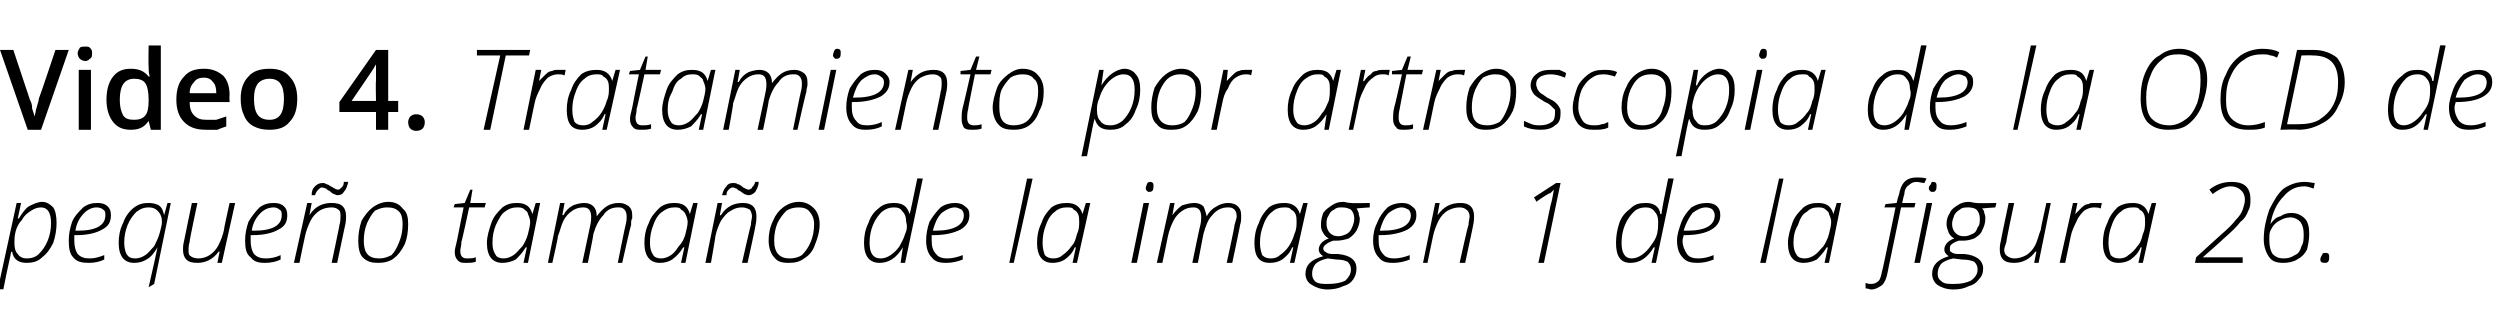
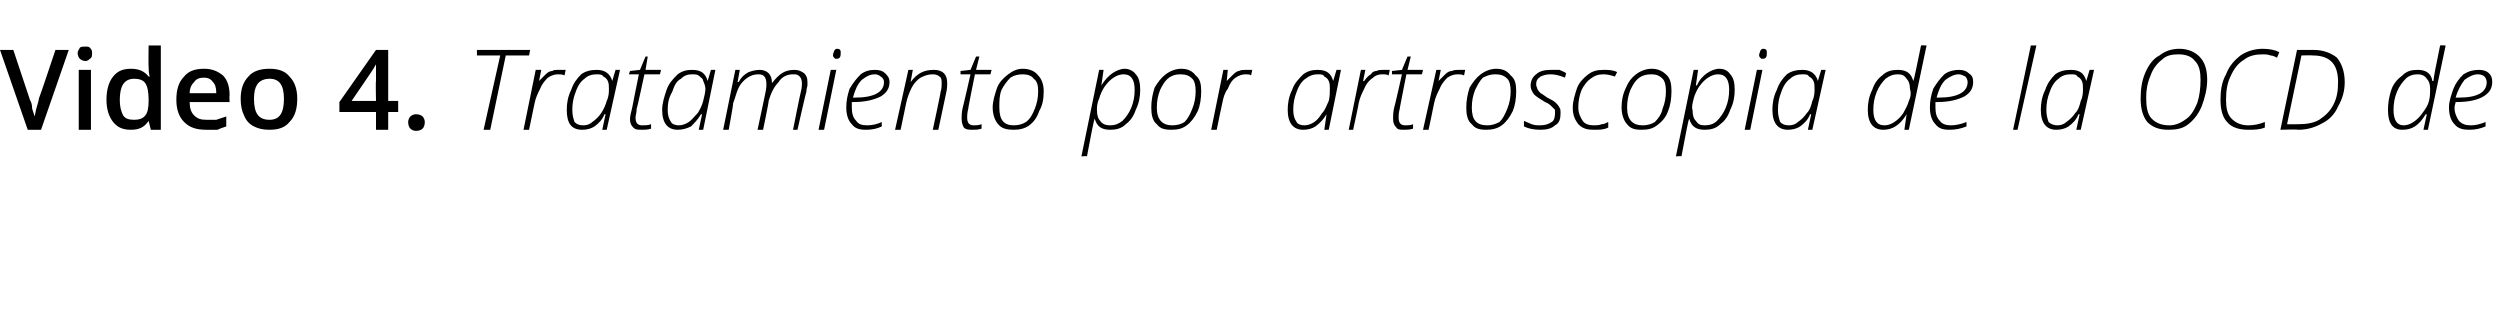
<svg xmlns="http://www.w3.org/2000/svg" version="1.1" width="225.4px" height="29.4px" viewBox="0 -4 225.4 29.4" style="top:-4px">
  <desc>Video 4 Tratamiento por artroscopia de la OCD de pequeño tamaño de la imagen 1 de la figura 26</desc>
  <defs />
  <g id="Polygon76055">
-     <path d="M -0.2 22.1 L 1.5 14.3 L 1.9 14.3 L 1.6 15.7 C 1.6 15.7 1.69 15.68 1.7 15.7 C 2 15.2 2.3 14.8 2.6 14.6 C 3 14.4 3.4 14.2 3.8 14.2 C 4.2 14.2 4.5 14.4 4.8 14.7 C 5 15 5.1 15.5 5.1 16.1 C 5.1 16.7 5 17.3 4.8 17.9 C 4.5 18.5 4.2 18.9 3.8 19.2 C 3.4 19.6 2.9 19.7 2.4 19.7 C 1.7 19.7 1.2 19.4 1.1 18.7 C 1.1 18.7 1 18.7 1 18.7 C 1 18.9 0.7 20 0.3 22.1 C 0.32 22.05 -0.2 22.1 -0.2 22.1 Z M 1.3 17.9 C 1.3 18.4 1.4 18.7 1.6 18.9 C 1.8 19.2 2.1 19.3 2.4 19.3 C 2.8 19.3 3.2 19.2 3.5 18.9 C 3.8 18.6 4.1 18.2 4.3 17.7 C 4.5 17.2 4.6 16.7 4.6 16.1 C 4.6 15.2 4.3 14.7 3.7 14.7 C 3.4 14.7 3.1 14.8 2.8 15 C 2.5 15.2 2.2 15.4 2 15.8 C 1.7 16.1 1.5 16.5 1.4 16.9 C 1.3 17.3 1.3 17.7 1.3 17.9 Z M 6.2 17.7 C 6.2 17.1 6.3 16.6 6.5 16 C 6.7 15.5 7.1 15.1 7.5 14.7 C 7.9 14.4 8.3 14.3 8.8 14.3 C 9.2 14.3 9.5 14.4 9.7 14.6 C 9.9 14.8 10 15 10 15.4 C 10 16 9.8 16.4 9.2 16.7 C 8.7 17 7.9 17.2 6.9 17.2 C 6.9 17.2 6.7 17.2 6.7 17.2 C 6.7 17.3 6.7 17.5 6.7 17.7 C 6.7 18.2 6.8 18.6 7 18.9 C 7.3 19.2 7.6 19.3 8.1 19.3 C 8.5 19.3 8.9 19.2 9.4 19 C 9.4 19 9.4 19.4 9.4 19.4 C 9 19.6 8.5 19.7 8 19.7 C 7.4 19.7 6.9 19.6 6.6 19.2 C 6.3 18.9 6.2 18.4 6.2 17.7 Z M 6.8 16.8 C 6.8 16.8 7 16.8 7 16.8 C 8.7 16.8 9.5 16.3 9.5 15.4 C 9.5 15.2 9.5 15 9.3 14.9 C 9.2 14.8 9 14.7 8.7 14.7 C 8.3 14.7 7.9 14.9 7.6 15.2 C 7.2 15.6 6.9 16.1 6.8 16.8 Z M 12.1 19.7 C 11.2 19.7 10.7 19.1 10.7 17.9 C 10.7 17.3 10.8 16.7 11.1 16.1 C 11.3 15.5 11.7 15 12.1 14.7 C 12.5 14.4 12.9 14.3 13.4 14.3 C 13.8 14.3 14.1 14.4 14.3 14.5 C 14.6 14.7 14.7 15 14.8 15.4 C 14.81 15.36 14.8 15.4 14.8 15.4 L 15.1 14.3 L 15.4 14.3 L 13.9 21.6 L 13.4 21.9 L 13.9 19.7 L 14.2 18.3 C 14.2 18.3 14.21 18.27 14.2 18.3 C 13.9 18.8 13.6 19.2 13.2 19.4 C 12.9 19.6 12.5 19.7 12.1 19.7 C 12.1 19.7 12.1 19.7 12.1 19.7 Z M 11.2 17.9 C 11.2 18.3 11.3 18.7 11.4 18.9 C 11.6 19.2 11.8 19.3 12.2 19.3 C 12.5 19.3 12.8 19.2 13.1 19 C 13.4 18.8 13.6 18.5 13.9 18.2 C 14.1 17.8 14.3 17.4 14.4 17 C 14.5 16.6 14.6 16.3 14.6 16 C 14.6 15.6 14.5 15.3 14.2 15 C 14 14.8 13.8 14.7 13.4 14.7 C 13 14.7 12.7 14.8 12.3 15.1 C 12 15.4 11.7 15.8 11.5 16.3 C 11.3 16.8 11.2 17.3 11.2 17.9 Z M 16.5 18.5 C 16.5 18.3 16.5 18.1 16.6 17.7 C 16.59 17.71 17.3 14.3 17.3 14.3 L 17.8 14.3 C 17.8 14.3 17.06 17.75 17.1 17.8 C 17 18.1 17 18.4 17 18.5 C 17 18.8 17 19 17.2 19.1 C 17.3 19.2 17.6 19.3 17.9 19.3 C 18.2 19.3 18.6 19.2 18.9 19 C 19.2 18.8 19.5 18.5 19.7 18.1 C 19.9 17.7 20.1 17.2 20.2 16.7 C 20.16 16.71 20.7 14.3 20.7 14.3 L 21.2 14.3 L 20 19.7 L 19.6 19.7 L 19.8 18.7 C 19.8 18.7 19.74 18.65 19.7 18.7 C 19.2 19.4 18.5 19.7 17.8 19.7 C 17.3 19.7 17 19.6 16.8 19.4 C 16.6 19.2 16.5 18.9 16.5 18.5 Z M 22.1 17.7 C 22.1 17.1 22.2 16.6 22.4 16 C 22.7 15.5 23 15.1 23.4 14.7 C 23.8 14.4 24.2 14.3 24.7 14.3 C 25.1 14.3 25.4 14.4 25.6 14.6 C 25.8 14.8 25.9 15 25.9 15.4 C 25.9 16 25.7 16.4 25.1 16.7 C 24.6 17 23.8 17.2 22.8 17.2 C 22.8 17.2 22.6 17.2 22.6 17.2 C 22.6 17.3 22.6 17.5 22.6 17.7 C 22.6 18.2 22.7 18.6 22.9 18.9 C 23.2 19.2 23.5 19.3 24 19.3 C 24.4 19.3 24.9 19.2 25.3 19 C 25.3 19 25.3 19.4 25.3 19.4 C 24.9 19.6 24.4 19.7 23.9 19.7 C 23.3 19.7 22.9 19.6 22.6 19.2 C 22.2 18.9 22.1 18.4 22.1 17.7 Z M 22.7 16.8 C 22.7 16.8 22.9 16.8 22.9 16.8 C 24.6 16.8 25.4 16.3 25.4 15.4 C 25.4 15.2 25.4 15 25.2 14.9 C 25.1 14.8 24.9 14.7 24.7 14.7 C 24.2 14.7 23.8 14.9 23.5 15.2 C 23.1 15.6 22.8 16.1 22.7 16.8 Z M 26.5 19.7 L 27.7 14.3 L 28.1 14.3 L 27.9 15.4 C 27.9 15.4 27.91 15.42 27.9 15.4 C 28.4 14.6 29.1 14.3 29.9 14.3 C 30.4 14.3 30.7 14.4 30.9 14.6 C 31.1 14.8 31.2 15.1 31.2 15.5 C 31.2 15.7 31.2 16 31.1 16.4 C 31.1 16.36 30.4 19.7 30.4 19.7 L 29.9 19.7 C 29.9 19.7 30.63 16.27 30.6 16.3 C 30.7 16 30.7 15.7 30.7 15.5 C 30.7 15.3 30.7 15 30.5 14.9 C 30.4 14.8 30.2 14.7 29.9 14.7 C 29.5 14.7 29.1 14.8 28.8 15 C 28.5 15.2 28.2 15.5 28 15.9 C 27.8 16.3 27.6 16.8 27.5 17.3 C 27.48 17.31 27 19.7 27 19.7 L 26.5 19.7 Z M 28.1 13.6 C 28.1 13.2 28.2 13 28.4 12.8 C 28.6 12.6 28.8 12.5 29.1 12.5 C 29.2 12.5 29.3 12.5 29.4 12.6 C 29.5 12.6 29.7 12.7 30 12.9 C 30.2 13 30.3 13.1 30.5 13.1 C 30.6 13.1 30.7 13 30.8 12.9 C 30.9 12.8 31 12.7 31 12.4 C 31 12.4 31.4 12.4 31.4 12.4 C 31.3 12.8 31.2 13.1 31 13.3 C 30.9 13.5 30.7 13.6 30.4 13.6 C 30.3 13.6 30.2 13.5 30.1 13.5 C 29.9 13.4 29.8 13.3 29.7 13.2 C 29.6 13.2 29.5 13.1 29.4 13 C 29.3 13 29.2 12.9 29 12.9 C 28.9 12.9 28.8 13 28.7 13.1 C 28.6 13.2 28.5 13.3 28.4 13.6 C 28.4 13.6 28.1 13.6 28.1 13.6 Z M 32.3 17.7 C 32.3 17.1 32.4 16.5 32.6 15.9 C 32.9 15.4 33.2 15 33.6 14.7 C 34 14.4 34.5 14.2 35 14.2 C 35.6 14.2 36 14.4 36.3 14.8 C 36.7 15.1 36.8 15.6 36.8 16.2 C 36.8 16.9 36.7 17.5 36.5 18 C 36.2 18.6 35.9 19 35.5 19.3 C 35.1 19.6 34.6 19.7 34.1 19.7 C 33.5 19.7 33.1 19.6 32.7 19.2 C 32.4 18.9 32.3 18.3 32.3 17.7 Z M 32.8 17.7 C 32.8 18.8 33.2 19.3 34.2 19.3 C 34.6 19.3 34.9 19.2 35.3 19 C 35.6 18.7 35.8 18.3 36 17.8 C 36.2 17.3 36.3 16.8 36.3 16.2 C 36.3 15.7 36.2 15.3 36 15.1 C 35.7 14.8 35.4 14.7 34.9 14.7 C 34.5 14.7 34.2 14.8 33.8 15 C 33.5 15.3 33.3 15.7 33.1 16.1 C 32.9 16.6 32.8 17.1 32.8 17.7 Z M 40.9 14.7 L 41 14.4 L 41.9 14.3 L 42.4 13.1 L 42.6 13.1 L 42.4 14.3 L 43.8 14.3 L 43.7 14.7 L 42.3 14.7 C 42.3 14.7 41.63 17.84 41.6 17.8 C 41.6 18.2 41.5 18.4 41.5 18.6 C 41.5 19.1 41.7 19.3 42.1 19.3 C 42.4 19.3 42.6 19.3 42.9 19.2 C 42.9 19.2 42.9 19.6 42.9 19.6 C 42.6 19.7 42.3 19.7 42.1 19.7 C 41.7 19.7 41.5 19.7 41.3 19.5 C 41.1 19.3 41 19.1 41 18.7 C 41 18.5 41.1 18.1 41.2 17.7 C 41.19 17.7 41.8 14.7 41.8 14.7 L 40.9 14.7 Z M 45.3 19.7 C 44.4 19.7 43.9 19.1 43.9 17.9 C 43.9 17.3 44.1 16.7 44.3 16.1 C 44.5 15.5 44.9 15.1 45.3 14.7 C 45.7 14.4 46.1 14.3 46.6 14.3 C 47.4 14.3 47.8 14.6 48 15.3 C 48 15.33 48 15.3 48 15.3 L 48.3 14.3 L 48.7 14.3 L 47.6 19.7 L 47.2 19.7 L 47.5 18.3 C 47.5 18.3 47.38 18.31 47.4 18.3 C 47.1 18.8 46.8 19.1 46.5 19.4 C 46.1 19.6 45.7 19.7 45.3 19.7 C 45.3 19.7 45.3 19.7 45.3 19.7 Z M 44.4 17.9 C 44.4 18.4 44.5 18.7 44.7 19 C 44.8 19.2 45.1 19.3 45.4 19.3 C 45.7 19.3 46 19.2 46.3 19 C 46.6 18.8 46.8 18.5 47.1 18.2 C 47.3 17.9 47.5 17.5 47.6 17.1 C 47.7 16.7 47.8 16.3 47.8 16 C 47.8 15.8 47.7 15.5 47.6 15.3 C 47.6 15.1 47.4 15 47.3 14.9 C 47.1 14.7 46.9 14.7 46.6 14.7 C 46.2 14.7 45.9 14.8 45.5 15.1 C 45.2 15.3 45 15.7 44.7 16.3 C 44.5 16.8 44.4 17.3 44.4 17.9 Z M 49.4 19.7 L 50.5 14.3 L 50.9 14.3 L 50.7 15.4 C 50.7 15.4 50.76 15.37 50.8 15.4 C 51 15 51.3 14.7 51.7 14.5 C 52 14.4 52.3 14.3 52.7 14.3 C 53 14.3 53.3 14.4 53.5 14.6 C 53.7 14.8 53.8 15.1 53.8 15.5 C 53.8 15.5 53.8 15.5 53.8 15.5 C 54.1 15.1 54.4 14.8 54.7 14.6 C 55 14.4 55.4 14.3 55.8 14.3 C 56.2 14.3 56.4 14.4 56.7 14.6 C 56.9 14.8 57 15 57 15.4 C 57 15.5 57 15.6 57 15.7 C 56.9 15.8 56.9 16 56.9 16.3 C 56.86 16.28 56.1 19.7 56.1 19.7 L 55.7 19.7 C 55.7 19.7 56.37 16.33 56.4 16.3 C 56.5 15.9 56.5 15.7 56.5 15.5 C 56.5 15.2 56.4 15 56.3 14.9 C 56.1 14.7 56 14.7 55.7 14.7 C 55.2 14.7 54.7 14.9 54.4 15.4 C 54 15.8 53.7 16.4 53.5 17.1 C 53.53 17.12 53 19.7 53 19.7 L 52.5 19.7 C 52.5 19.7 53.21 16.36 53.2 16.4 C 53.3 16 53.3 15.7 53.3 15.6 C 53.3 15 53.1 14.7 52.6 14.7 C 52.2 14.7 51.9 14.8 51.6 15 C 51.3 15.2 51 15.5 50.8 15.9 C 50.6 16.3 50.5 16.8 50.3 17.3 C 50.34 17.33 49.8 19.7 49.8 19.7 L 49.4 19.7 Z M 59.5 19.7 C 58.6 19.7 58.1 19.1 58.1 17.9 C 58.1 17.3 58.2 16.7 58.5 16.1 C 58.7 15.5 59.1 15.1 59.5 14.7 C 59.9 14.4 60.3 14.3 60.8 14.3 C 61.6 14.3 62 14.6 62.2 15.3 C 62.18 15.33 62.2 15.3 62.2 15.3 L 62.5 14.3 L 62.9 14.3 L 61.8 19.7 L 61.4 19.7 L 61.7 18.3 C 61.7 18.3 61.56 18.31 61.6 18.3 C 61.3 18.8 61 19.1 60.6 19.4 C 60.3 19.6 59.9 19.7 59.5 19.7 C 59.5 19.7 59.5 19.7 59.5 19.7 Z M 58.6 17.9 C 58.6 18.4 58.7 18.7 58.9 19 C 59 19.2 59.3 19.3 59.6 19.3 C 59.9 19.3 60.2 19.2 60.5 19 C 60.8 18.8 61 18.5 61.2 18.2 C 61.5 17.9 61.7 17.5 61.8 17.1 C 61.9 16.7 62 16.3 62 16 C 62 15.8 61.9 15.5 61.8 15.3 C 61.7 15.1 61.6 15 61.4 14.9 C 61.3 14.7 61.1 14.7 60.8 14.7 C 60.4 14.7 60.1 14.8 59.7 15.1 C 59.4 15.3 59.1 15.7 58.9 16.3 C 58.7 16.8 58.6 17.3 58.6 17.9 Z M 63.6 19.7 L 64.7 14.3 L 65.1 14.3 L 64.9 15.4 C 64.9 15.4 64.95 15.42 65 15.4 C 65.5 14.6 66.2 14.3 67 14.3 C 67.4 14.3 67.7 14.4 67.9 14.6 C 68.1 14.8 68.2 15.1 68.2 15.5 C 68.2 15.7 68.2 16 68.1 16.4 C 68.14 16.36 67.4 19.7 67.4 19.7 L 66.9 19.7 C 66.9 19.7 67.67 16.27 67.7 16.3 C 67.7 16 67.8 15.7 67.8 15.5 C 67.8 15.3 67.7 15 67.6 14.9 C 67.4 14.8 67.2 14.7 66.9 14.7 C 66.5 14.7 66.2 14.8 65.9 15 C 65.5 15.2 65.3 15.5 65 15.9 C 64.8 16.3 64.6 16.8 64.5 17.3 C 64.52 17.31 64.1 19.7 64.1 19.7 L 63.6 19.7 Z M 65.1 13.6 C 65.2 13.2 65.3 13 65.5 12.8 C 65.6 12.6 65.8 12.5 66.1 12.5 C 66.2 12.5 66.4 12.5 66.5 12.6 C 66.6 12.6 66.8 12.7 67 12.9 C 67.2 13 67.4 13.1 67.5 13.1 C 67.6 13.1 67.8 13 67.8 12.9 C 67.9 12.8 68 12.7 68.1 12.4 C 68.1 12.4 68.4 12.4 68.4 12.4 C 68.4 12.8 68.2 13.1 68.1 13.3 C 67.9 13.5 67.7 13.6 67.5 13.6 C 67.3 13.6 67.2 13.5 67.1 13.5 C 67 13.4 66.8 13.3 66.7 13.2 C 66.6 13.2 66.5 13.1 66.4 13 C 66.3 13 66.2 12.9 66.1 12.9 C 65.9 12.9 65.8 13 65.7 13.1 C 65.6 13.2 65.5 13.3 65.5 13.6 C 65.5 13.6 65.1 13.6 65.1 13.6 Z M 69.3 17.7 C 69.3 17.1 69.4 16.5 69.7 15.9 C 69.9 15.4 70.2 15 70.6 14.7 C 71 14.4 71.5 14.2 72 14.2 C 72.6 14.2 73 14.4 73.4 14.8 C 73.7 15.1 73.9 15.6 73.9 16.2 C 73.9 16.9 73.7 17.5 73.5 18 C 73.3 18.6 73 19 72.5 19.3 C 72.1 19.6 71.7 19.7 71.1 19.7 C 70.5 19.7 70.1 19.6 69.8 19.2 C 69.5 18.9 69.3 18.3 69.3 17.7 Z M 69.8 17.7 C 69.8 18.8 70.3 19.3 71.2 19.3 C 71.6 19.3 72 19.2 72.3 19 C 72.6 18.7 72.9 18.3 73.1 17.8 C 73.3 17.3 73.4 16.8 73.4 16.2 C 73.4 15.7 73.2 15.3 73 15.1 C 72.8 14.8 72.4 14.7 72 14.7 C 71.6 14.7 71.2 14.8 70.9 15 C 70.6 15.3 70.3 15.7 70.1 16.1 C 69.9 16.6 69.8 17.1 69.8 17.7 Z M 79.3 19.7 C 78.4 19.7 77.9 19.1 77.9 17.9 C 77.9 17.3 78 16.7 78.3 16.1 C 78.5 15.5 78.8 15.1 79.2 14.8 C 79.6 14.4 80.1 14.3 80.6 14.3 C 81.4 14.3 81.8 14.6 82 15.3 C 82 15.3 82 15.3 82 15.3 C 82.1 15.1 82.3 14 82.7 12.1 C 82.7 12.07 83.2 12.1 83.2 12.1 L 81.6 19.7 L 81.2 19.7 L 81.4 18.3 C 81.4 18.3 81.36 18.31 81.4 18.3 C 80.8 19.3 80.1 19.7 79.3 19.7 C 79.3 19.7 79.3 19.7 79.3 19.7 Z M 78.4 17.9 C 78.4 18.8 78.7 19.3 79.4 19.3 C 79.7 19.3 80 19.2 80.3 19 C 80.6 18.8 80.9 18.5 81.1 18.2 C 81.3 17.8 81.5 17.5 81.6 17.1 C 81.8 16.7 81.8 16.3 81.7 16 C 81.7 15.6 81.6 15.3 81.4 15.1 C 81.2 14.8 81 14.7 80.6 14.7 C 80.2 14.7 79.9 14.8 79.5 15.1 C 79.2 15.4 78.9 15.8 78.7 16.3 C 78.5 16.8 78.4 17.3 78.4 17.9 Z M 83.5 17.7 C 83.5 17.1 83.6 16.6 83.8 16 C 84.1 15.5 84.4 15.1 84.8 14.7 C 85.2 14.4 85.7 14.3 86.1 14.3 C 86.5 14.3 86.8 14.4 87 14.6 C 87.3 14.8 87.4 15 87.4 15.4 C 87.4 16 87.1 16.4 86.6 16.7 C 86 17 85.2 17.2 84.2 17.2 C 84.2 17.2 84 17.2 84 17.2 C 84 17.3 84 17.5 84 17.7 C 84 18.2 84.1 18.6 84.4 18.9 C 84.6 19.2 85 19.3 85.4 19.3 C 85.8 19.3 86.3 19.2 86.8 19 C 86.8 19 86.8 19.4 86.8 19.4 C 86.3 19.6 85.8 19.7 85.3 19.7 C 84.7 19.7 84.3 19.6 84 19.2 C 83.7 18.9 83.5 18.4 83.5 17.7 Z M 84.1 16.8 C 84.1 16.8 84.3 16.8 84.3 16.8 C 86 16.8 86.9 16.3 86.9 15.4 C 86.9 15.2 86.8 15 86.7 14.9 C 86.5 14.8 86.3 14.7 86.1 14.7 C 85.7 14.7 85.3 14.9 84.9 15.2 C 84.5 15.6 84.3 16.1 84.1 16.8 Z M 91 19.7 L 92.6 12.1 L 93.1 12.1 L 91.4 19.7 L 91 19.7 Z M 94.9 19.7 C 94 19.7 93.5 19.1 93.5 17.9 C 93.5 17.3 93.6 16.7 93.9 16.1 C 94.1 15.5 94.4 15.1 94.8 14.7 C 95.2 14.4 95.7 14.3 96.2 14.3 C 96.9 14.3 97.4 14.6 97.6 15.3 C 97.56 15.33 97.6 15.3 97.6 15.3 L 97.9 14.3 L 98.3 14.3 L 97.1 19.7 L 96.7 19.7 L 97 18.3 C 97 18.3 96.94 18.31 96.9 18.3 C 96.7 18.8 96.4 19.1 96 19.4 C 95.7 19.6 95.3 19.7 94.9 19.7 C 94.9 19.7 94.9 19.7 94.9 19.7 Z M 94 17.9 C 94 18.4 94.1 18.7 94.2 19 C 94.4 19.2 94.6 19.3 95 19.3 C 95.3 19.3 95.6 19.2 95.8 19 C 96.1 18.8 96.4 18.5 96.6 18.2 C 96.9 17.9 97 17.5 97.1 17.1 C 97.3 16.7 97.3 16.3 97.3 16 C 97.3 15.8 97.3 15.5 97.2 15.3 C 97.1 15.1 97 15 96.8 14.9 C 96.7 14.7 96.5 14.7 96.2 14.7 C 95.8 14.7 95.4 14.8 95.1 15.1 C 94.8 15.3 94.5 15.7 94.3 16.3 C 94.1 16.8 94 17.3 94 17.9 Z M 102 19.7 L 103.1 14.3 L 103.6 14.3 L 102.5 19.7 L 102 19.7 Z M 103.3 13 C 103.3 12.8 103.4 12.7 103.4 12.6 C 103.5 12.4 103.6 12.4 103.7 12.4 C 103.9 12.4 104 12.5 104 12.7 C 104 12.9 104 13.1 103.9 13.2 C 103.8 13.3 103.7 13.3 103.6 13.3 C 103.5 13.3 103.5 13.3 103.4 13.2 C 103.4 13.2 103.3 13.1 103.3 13 Z M 104.3 19.7 L 105.5 14.3 L 105.9 14.3 L 105.7 15.4 C 105.7 15.4 105.74 15.37 105.7 15.4 C 106 15 106.3 14.7 106.6 14.5 C 107 14.4 107.3 14.3 107.7 14.3 C 108 14.3 108.3 14.4 108.5 14.6 C 108.6 14.8 108.7 15.1 108.8 15.5 C 108.8 15.5 108.8 15.5 108.8 15.5 C 109 15.1 109.3 14.8 109.7 14.6 C 110 14.4 110.4 14.3 110.7 14.3 C 111.1 14.3 111.4 14.4 111.6 14.6 C 111.8 14.8 111.9 15 111.9 15.4 C 111.9 15.5 111.9 15.6 111.9 15.7 C 111.9 15.8 111.9 16 111.8 16.3 C 111.83 16.28 111.1 19.7 111.1 19.7 L 110.6 19.7 C 110.6 19.7 111.34 16.33 111.3 16.3 C 111.4 15.9 111.5 15.7 111.5 15.5 C 111.5 15.2 111.4 15 111.3 14.9 C 111.1 14.7 110.9 14.7 110.7 14.7 C 110.2 14.7 109.7 14.9 109.3 15.4 C 108.9 15.8 108.7 16.4 108.5 17.1 C 108.5 17.12 108 19.7 108 19.7 L 107.5 19.7 C 107.5 19.7 108.18 16.36 108.2 16.4 C 108.3 16 108.3 15.7 108.3 15.6 C 108.3 15 108.1 14.7 107.6 14.7 C 107.2 14.7 106.9 14.8 106.6 15 C 106.3 15.2 106 15.5 105.8 15.9 C 105.6 16.3 105.4 16.8 105.3 17.3 C 105.31 17.33 104.8 19.7 104.8 19.7 L 104.3 19.7 Z M 114.5 19.7 C 113.5 19.7 113.1 19.1 113.1 17.9 C 113.1 17.3 113.2 16.7 113.5 16.1 C 113.7 15.5 114 15.1 114.4 14.7 C 114.8 14.4 115.3 14.3 115.8 14.3 C 116.5 14.3 117 14.6 117.2 15.3 C 117.15 15.33 117.2 15.3 117.2 15.3 L 117.5 14.3 L 117.9 14.3 L 116.7 19.7 L 116.3 19.7 L 116.6 18.3 C 116.6 18.3 116.53 18.31 116.5 18.3 C 116.3 18.8 116 19.1 115.6 19.4 C 115.3 19.6 114.9 19.7 114.5 19.7 C 114.5 19.7 114.5 19.7 114.5 19.7 Z M 113.6 17.9 C 113.6 18.4 113.7 18.7 113.8 19 C 114 19.2 114.2 19.3 114.6 19.3 C 114.9 19.3 115.2 19.2 115.4 19 C 115.7 18.8 116 18.5 116.2 18.2 C 116.4 17.9 116.6 17.5 116.7 17.1 C 116.9 16.7 116.9 16.3 116.9 16 C 116.9 15.8 116.9 15.5 116.8 15.3 C 116.7 15.1 116.6 15 116.4 14.9 C 116.3 14.7 116 14.7 115.8 14.7 C 115.4 14.7 115 14.8 114.7 15.1 C 114.4 15.3 114.1 15.7 113.9 16.3 C 113.7 16.8 113.6 17.3 113.6 17.9 Z M 117.7 20.7 C 117.7 19.9 118.2 19.4 119.3 19.1 C 119 18.9 118.9 18.7 118.9 18.5 C 118.9 18.1 119.2 17.7 119.8 17.5 C 119.6 17.4 119.4 17.2 119.3 17 C 119.1 16.7 119.1 16.5 119.1 16.2 C 119.1 15.8 119.2 15.5 119.3 15.2 C 119.5 14.9 119.8 14.7 120.1 14.5 C 120.4 14.3 120.7 14.2 121.1 14.2 C 121.3 14.2 121.5 14.3 121.8 14.3 C 121.78 14.34 123.5 14.3 123.5 14.3 L 123.5 14.7 C 123.5 14.7 122.28 14.78 122.3 14.8 C 122.4 14.9 122.4 15 122.5 15.2 C 122.5 15.4 122.6 15.6 122.6 15.7 C 122.6 16.1 122.5 16.4 122.3 16.8 C 122.1 17.1 121.9 17.3 121.6 17.5 C 121.3 17.6 120.9 17.7 120.5 17.7 C 120.3 17.7 120.2 17.7 120.2 17.7 C 119.9 17.8 119.7 17.9 119.6 18 C 119.4 18.1 119.3 18.3 119.3 18.4 C 119.3 18.5 119.4 18.7 119.5 18.7 C 119.6 18.8 119.8 18.9 120.1 18.9 C 120.1 18.9 120.6 18.9 120.6 18.9 C 121.8 19 122.3 19.5 122.3 20.2 C 122.3 20.6 122.2 20.9 122 21.2 C 121.8 21.5 121.5 21.7 121.1 21.8 C 120.7 22 120.2 22.1 119.7 22.1 C 119.1 22.1 118.6 21.9 118.3 21.7 C 117.9 21.5 117.7 21.1 117.7 20.7 Z M 118.3 20.7 C 118.3 21 118.4 21.2 118.6 21.4 C 118.9 21.6 119.3 21.6 119.7 21.6 C 120.4 21.6 120.9 21.5 121.3 21.3 C 121.6 21 121.8 20.7 121.8 20.3 C 121.8 20 121.7 19.8 121.5 19.6 C 121.3 19.5 121 19.4 120.5 19.4 C 120.5 19.4 119.7 19.3 119.7 19.3 C 119.2 19.4 118.8 19.6 118.6 19.8 C 118.4 20.1 118.3 20.3 118.3 20.7 Z M 119.6 16.2 C 119.6 16.5 119.7 16.8 119.9 17 C 120.1 17.2 120.3 17.3 120.7 17.3 C 120.9 17.3 121.2 17.2 121.4 17.1 C 121.6 17 121.8 16.8 121.9 16.5 C 122 16.3 122.1 16 122.1 15.7 C 122.1 15.4 122 15.1 121.8 14.9 C 121.6 14.8 121.4 14.7 121 14.7 C 120.7 14.7 120.5 14.7 120.3 14.9 C 120 15 119.9 15.2 119.8 15.4 C 119.6 15.7 119.6 15.9 119.6 16.2 Z M 123.8 17.7 C 123.8 17.1 123.9 16.6 124.2 16 C 124.4 15.5 124.7 15.1 125.1 14.7 C 125.5 14.4 126 14.3 126.4 14.3 C 126.8 14.3 127.1 14.4 127.3 14.6 C 127.6 14.8 127.7 15 127.7 15.4 C 127.7 16 127.4 16.4 126.9 16.7 C 126.3 17 125.5 17.2 124.5 17.2 C 124.5 17.2 124.3 17.2 124.3 17.2 C 124.3 17.3 124.3 17.5 124.3 17.7 C 124.3 18.2 124.4 18.6 124.7 18.9 C 124.9 19.2 125.3 19.3 125.7 19.3 C 126.1 19.3 126.6 19.2 127.1 19 C 127.1 19 127.1 19.4 127.1 19.4 C 126.6 19.6 126.1 19.7 125.6 19.7 C 125 19.7 124.6 19.6 124.3 19.2 C 124 18.9 123.8 18.4 123.8 17.7 Z M 124.4 16.8 C 124.4 16.8 124.6 16.8 124.6 16.8 C 126.3 16.8 127.2 16.3 127.2 15.4 C 127.2 15.2 127.1 15 127 14.9 C 126.8 14.8 126.6 14.7 126.4 14.7 C 126 14.7 125.6 14.9 125.2 15.2 C 124.8 15.6 124.6 16.1 124.4 16.8 Z M 128.3 19.7 L 129.4 14.3 L 129.8 14.3 L 129.6 15.4 C 129.6 15.4 129.64 15.42 129.6 15.4 C 130.2 14.6 130.8 14.3 131.7 14.3 C 132.1 14.3 132.4 14.4 132.6 14.6 C 132.8 14.8 132.9 15.1 132.9 15.5 C 132.9 15.7 132.9 16 132.8 16.4 C 132.82 16.36 132.1 19.7 132.1 19.7 L 131.6 19.7 C 131.6 19.7 132.35 16.27 132.4 16.3 C 132.4 16 132.5 15.7 132.5 15.5 C 132.5 15.3 132.4 15 132.2 14.9 C 132.1 14.8 131.9 14.7 131.6 14.7 C 131.2 14.7 130.9 14.8 130.5 15 C 130.2 15.2 129.9 15.5 129.7 15.9 C 129.5 16.3 129.3 16.8 129.2 17.3 C 129.2 17.31 128.7 19.7 128.7 19.7 L 128.3 19.7 Z M 138.3 13.8 L 140.3 12.5 L 140.7 12.5 L 139.2 19.7 L 138.7 19.7 C 138.7 19.7 139.81 14.51 139.8 14.5 C 139.9 14.2 140 13.7 140.1 13.1 C 140 13.2 139.9 13.3 139.8 13.4 C 139.7 13.4 139.2 13.7 138.5 14.2 C 138.54 14.15 138.3 13.8 138.3 13.8 Z M 147 19.7 C 146.1 19.7 145.7 19.1 145.7 17.9 C 145.7 17.3 145.8 16.7 146 16.1 C 146.2 15.5 146.6 15.1 147 14.8 C 147.4 14.4 147.8 14.3 148.4 14.3 C 149.1 14.3 149.6 14.6 149.7 15.3 C 149.7 15.3 149.8 15.3 149.8 15.3 C 149.8 15.1 150 14 150.4 12.1 C 150.44 12.07 150.9 12.1 150.9 12.1 L 149.3 19.7 L 148.9 19.7 L 149.2 18.3 C 149.2 18.3 149.1 18.31 149.1 18.3 C 148.5 19.3 147.8 19.7 147 19.7 C 147 19.7 147 19.7 147 19.7 Z M 146.2 17.9 C 146.2 18.8 146.5 19.3 147.1 19.3 C 147.4 19.3 147.7 19.2 148 19 C 148.3 18.8 148.6 18.5 148.8 18.2 C 149.1 17.8 149.3 17.5 149.4 17.1 C 149.5 16.7 149.5 16.3 149.5 16 C 149.5 15.6 149.4 15.3 149.2 15.1 C 149 14.8 148.7 14.7 148.4 14.7 C 148 14.7 147.6 14.8 147.3 15.1 C 147 15.4 146.7 15.8 146.5 16.3 C 146.3 16.8 146.2 17.3 146.2 17.9 Z M 151.2 17.7 C 151.2 17.1 151.4 16.6 151.6 16 C 151.8 15.5 152.1 15.1 152.5 14.7 C 153 14.4 153.4 14.3 153.9 14.3 C 154.3 14.3 154.6 14.4 154.8 14.6 C 155 14.8 155.1 15 155.1 15.4 C 155.1 16 154.8 16.4 154.3 16.7 C 153.8 17 153 17.2 151.9 17.2 C 151.9 17.2 151.8 17.2 151.8 17.2 C 151.8 17.3 151.7 17.5 151.7 17.7 C 151.7 18.2 151.9 18.6 152.1 18.9 C 152.3 19.2 152.7 19.3 153.1 19.3 C 153.6 19.3 154 19.2 154.5 19 C 154.5 19 154.5 19.4 154.5 19.4 C 154 19.6 153.6 19.7 153 19.7 C 152.5 19.7 152 19.6 151.7 19.2 C 151.4 18.9 151.2 18.4 151.2 17.7 Z M 151.8 16.8 C 151.8 16.8 152.1 16.8 152.1 16.8 C 153.8 16.8 154.6 16.3 154.6 15.4 C 154.6 15.2 154.5 15 154.4 14.9 C 154.3 14.8 154.1 14.7 153.8 14.7 C 153.4 14.7 153 14.9 152.6 15.2 C 152.3 15.6 152 16.1 151.8 16.8 Z M 158.7 19.7 L 160.4 12.1 L 160.8 12.1 L 159.2 19.7 L 158.7 19.7 Z M 162.6 19.7 C 161.7 19.7 161.2 19.1 161.2 17.9 C 161.2 17.3 161.4 16.7 161.6 16.1 C 161.8 15.5 162.2 15.1 162.6 14.7 C 163 14.4 163.4 14.3 163.9 14.3 C 164.7 14.3 165.1 14.6 165.3 15.3 C 165.3 15.33 165.3 15.3 165.3 15.3 L 165.6 14.3 L 166 14.3 L 164.9 19.7 L 164.5 19.7 L 164.8 18.3 C 164.8 18.3 164.68 18.31 164.7 18.3 C 164.4 18.8 164.1 19.1 163.8 19.4 C 163.4 19.6 163 19.7 162.6 19.7 C 162.6 19.7 162.6 19.7 162.6 19.7 Z M 161.7 17.9 C 161.7 18.4 161.8 18.7 162 19 C 162.1 19.2 162.4 19.3 162.7 19.3 C 163 19.3 163.3 19.2 163.6 19 C 163.9 18.8 164.1 18.5 164.4 18.2 C 164.6 17.9 164.8 17.5 164.9 17.1 C 165 16.7 165.1 16.3 165.1 16 C 165.1 15.8 165 15.5 164.9 15.3 C 164.9 15.1 164.7 15 164.6 14.9 C 164.4 14.7 164.2 14.7 163.9 14.7 C 163.5 14.7 163.2 14.8 162.9 15.1 C 162.5 15.3 162.3 15.7 162.1 16.3 C 161.8 16.8 161.7 17.3 161.7 17.9 Z M 168.2 21.5 C 168.4 21.6 168.6 21.6 168.7 21.6 C 169 21.6 169.2 21.5 169.4 21.3 C 169.5 21.2 169.6 20.9 169.7 20.4 C 169.73 20.43 170.9 14.7 170.9 14.7 L 169.9 14.7 L 170 14.4 L 171 14.3 C 171 14.3 171.18 13.56 171.2 13.6 C 171.3 13 171.5 12.6 171.7 12.4 C 172 12.1 172.4 12 172.8 12 C 173.1 12 173.4 12 173.7 12.1 C 173.7 12.1 173.5 12.5 173.5 12.5 C 173.3 12.5 173 12.4 172.8 12.4 C 172.5 12.4 172.3 12.5 172.1 12.7 C 171.9 12.8 171.7 13.1 171.7 13.5 C 171.66 13.54 171.5 14.3 171.5 14.3 L 172.7 14.3 L 172.6 14.7 L 171.4 14.7 C 171.4 14.7 170.18 20.55 170.2 20.5 C 170.1 21.1 169.9 21.5 169.7 21.7 C 169.4 21.9 169.1 22.1 168.7 22.1 C 168.6 22.1 168.4 22 168.2 22 C 168.2 22 168.2 21.5 168.2 21.5 Z M 172.6 19.7 L 173.7 14.3 L 174.2 14.3 L 173.1 19.7 L 172.6 19.7 Z M 173.9 13 C 173.9 12.8 174 12.7 174.1 12.6 C 174.1 12.4 174.2 12.4 174.3 12.4 C 174.5 12.4 174.6 12.5 174.6 12.7 C 174.6 12.9 174.6 13.1 174.5 13.2 C 174.4 13.3 174.4 13.3 174.2 13.3 C 174.1 13.3 174.1 13.3 174 13.2 C 174 13.2 173.9 13.1 173.9 13 Z M 174.2 20.7 C 174.2 19.9 174.7 19.4 175.7 19.1 C 175.4 18.9 175.3 18.7 175.3 18.5 C 175.3 18.1 175.6 17.7 176.2 17.5 C 176 17.4 175.8 17.2 175.7 17 C 175.6 16.7 175.5 16.5 175.5 16.2 C 175.5 15.8 175.6 15.5 175.8 15.2 C 175.9 14.9 176.2 14.7 176.5 14.5 C 176.8 14.3 177.1 14.2 177.5 14.2 C 177.7 14.2 178 14.3 178.2 14.3 C 178.21 14.34 180 14.3 180 14.3 L 179.9 14.7 C 179.9 14.7 178.71 14.78 178.7 14.8 C 178.8 14.9 178.9 15 178.9 15.2 C 179 15.4 179 15.6 179 15.7 C 179 16.1 178.9 16.4 178.7 16.8 C 178.6 17.1 178.3 17.3 178 17.5 C 177.7 17.6 177.4 17.7 177 17.7 C 176.8 17.7 176.7 17.7 176.6 17.7 C 176.3 17.8 176.1 17.9 176 18 C 175.8 18.1 175.8 18.3 175.8 18.4 C 175.8 18.5 175.8 18.7 175.9 18.7 C 176 18.8 176.2 18.9 176.5 18.9 C 176.5 18.9 177.1 18.9 177.1 18.9 C 178.2 19 178.8 19.5 178.8 20.2 C 178.8 20.6 178.7 20.9 178.4 21.2 C 178.2 21.5 177.9 21.7 177.5 21.8 C 177.1 22 176.7 22.1 176.1 22.1 C 175.5 22.1 175 21.9 174.7 21.7 C 174.4 21.5 174.2 21.1 174.2 20.7 Z M 174.7 20.7 C 174.7 21 174.8 21.2 175.1 21.4 C 175.3 21.6 175.7 21.6 176.2 21.6 C 176.8 21.6 177.3 21.5 177.7 21.3 C 178.1 21 178.3 20.7 178.3 20.3 C 178.3 20 178.2 19.8 178 19.6 C 177.8 19.5 177.4 19.4 176.9 19.4 C 176.9 19.4 176.1 19.3 176.1 19.3 C 175.6 19.4 175.2 19.6 175 19.8 C 174.8 20.1 174.7 20.3 174.7 20.7 Z M 176 16.2 C 176 16.5 176.1 16.8 176.3 17 C 176.5 17.2 176.7 17.3 177.1 17.3 C 177.4 17.3 177.6 17.2 177.8 17.1 C 178.1 17 178.2 16.8 178.3 16.5 C 178.5 16.3 178.5 16 178.5 15.7 C 178.5 15.4 178.4 15.1 178.2 14.9 C 178.1 14.8 177.8 14.7 177.5 14.7 C 177.2 14.7 176.9 14.7 176.7 14.9 C 176.5 15 176.3 15.2 176.2 15.4 C 176.1 15.7 176 15.9 176 16.2 Z M 180.3 18.5 C 180.3 18.3 180.3 18.1 180.4 17.7 C 180.38 17.71 181.1 14.3 181.1 14.3 L 181.6 14.3 C 181.6 14.3 180.86 17.75 180.9 17.8 C 180.8 18.1 180.7 18.4 180.7 18.5 C 180.7 18.8 180.8 19 181 19.1 C 181.1 19.2 181.4 19.3 181.6 19.3 C 182 19.3 182.3 19.2 182.7 19 C 183 18.8 183.3 18.5 183.5 18.1 C 183.7 17.7 183.8 17.2 184 16.7 C 183.96 16.71 184.5 14.3 184.5 14.3 L 184.9 14.3 L 183.8 19.7 L 183.4 19.7 L 183.6 18.7 C 183.6 18.7 183.54 18.65 183.5 18.7 C 183 19.4 182.3 19.7 181.6 19.7 C 181.1 19.7 180.8 19.6 180.6 19.4 C 180.4 19.2 180.3 18.9 180.3 18.5 Z M 185.7 19.7 L 186.9 14.3 L 187.3 14.3 L 187.1 15.3 C 187.1 15.3 187.14 15.35 187.1 15.3 C 187.4 15 187.6 14.8 187.7 14.7 C 187.9 14.5 188.1 14.4 188.3 14.4 C 188.4 14.3 188.6 14.3 188.9 14.3 C 189.1 14.3 189.3 14.3 189.5 14.3 C 189.5 14.3 189.4 14.8 189.4 14.8 C 189.2 14.7 189 14.7 188.8 14.7 C 188.5 14.7 188.2 14.8 187.9 15 C 187.7 15.2 187.4 15.5 187.2 16 C 187 16.4 186.8 16.8 186.7 17.3 C 186.69 17.31 186.2 19.7 186.2 19.7 L 185.7 19.7 Z M 191 19.7 C 190.1 19.7 189.6 19.1 189.6 17.9 C 189.6 17.3 189.7 16.7 190 16.1 C 190.2 15.5 190.5 15.1 190.9 14.7 C 191.3 14.4 191.8 14.3 192.3 14.3 C 193 14.3 193.5 14.6 193.7 15.3 C 193.66 15.33 193.7 15.3 193.7 15.3 L 194 14.3 L 194.4 14.3 L 193.2 19.7 L 192.8 19.7 L 193.1 18.3 C 193.1 18.3 193.04 18.31 193 18.3 C 192.8 18.8 192.5 19.1 192.1 19.4 C 191.8 19.6 191.4 19.7 191 19.7 C 191 19.7 191 19.7 191 19.7 Z M 190.1 17.9 C 190.1 18.4 190.2 18.7 190.3 19 C 190.5 19.2 190.7 19.3 191.1 19.3 C 191.4 19.3 191.7 19.2 191.9 19 C 192.2 18.8 192.5 18.5 192.7 18.2 C 193 17.9 193.1 17.5 193.2 17.1 C 193.4 16.7 193.4 16.3 193.4 16 C 193.4 15.8 193.4 15.5 193.3 15.3 C 193.2 15.1 193.1 15 192.9 14.9 C 192.8 14.7 192.6 14.7 192.3 14.7 C 191.9 14.7 191.5 14.8 191.2 15.1 C 190.9 15.3 190.6 15.7 190.4 16.3 C 190.2 16.8 190.1 17.3 190.1 17.9 Z M 197.9 19.7 L 198 19.2 C 198 19.2 200.21 17.19 200.2 17.2 C 200.9 16.6 201.3 16.2 201.6 15.8 C 201.9 15.5 202.1 15.2 202.2 14.9 C 202.3 14.6 202.4 14.3 202.4 14 C 202.4 13.7 202.3 13.4 202.1 13.2 C 201.9 13 201.6 12.8 201.1 12.8 C 200.6 12.8 200 13.1 199.5 13.5 C 199.5 13.5 199.2 13.1 199.2 13.1 C 199.8 12.6 200.5 12.4 201.2 12.4 C 201.7 12.4 202.2 12.5 202.5 12.8 C 202.8 13.1 202.9 13.5 202.9 14 C 202.9 14.3 202.9 14.7 202.7 15 C 202.6 15.3 202.4 15.7 202 16 C 201.7 16.4 201.2 16.9 200.5 17.5 C 200.52 17.52 198.6 19.2 198.6 19.2 L 198.6 19.2 L 202.2 19.2 L 202.2 19.7 L 197.9 19.7 Z M 204.1 17.6 C 204.1 16.6 204.3 15.8 204.6 14.9 C 205 14.1 205.4 13.4 205.9 13 C 206.5 12.6 207.1 12.4 207.8 12.4 C 208.2 12.4 208.5 12.5 208.7 12.5 C 208.7 12.5 208.6 13 208.6 13 C 208.3 12.9 208 12.8 207.8 12.8 C 207 12.8 206.4 13.1 205.9 13.7 C 205.3 14.3 204.9 15.1 204.7 16.2 C 204.7 16.2 204.7 16.2 204.7 16.2 C 205 15.8 205.2 15.6 205.6 15.5 C 205.9 15.3 206.2 15.2 206.6 15.2 C 207.1 15.2 207.5 15.4 207.8 15.7 C 208.1 16 208.2 16.5 208.2 17.1 C 208.2 17.6 208.1 18.1 208 18.5 C 207.8 18.9 207.5 19.2 207.1 19.4 C 206.8 19.6 206.3 19.7 205.9 19.7 C 205.3 19.7 204.9 19.6 204.6 19.2 C 204.3 18.8 204.1 18.2 204.1 17.6 Z M 204.6 17.6 C 204.6 18.2 204.7 18.6 204.9 18.9 C 205.2 19.2 205.5 19.3 205.9 19.3 C 206.3 19.3 206.6 19.2 206.9 19 C 207.2 18.9 207.4 18.6 207.5 18.2 C 207.7 17.9 207.7 17.5 207.7 17.1 C 207.7 16.6 207.6 16.3 207.4 16 C 207.2 15.8 206.9 15.6 206.5 15.6 C 206.2 15.6 205.9 15.7 205.7 15.8 C 205.5 15.9 205.3 16 205.1 16.2 C 204.9 16.4 204.8 16.6 204.7 16.8 C 204.6 17 204.6 17.3 204.6 17.6 Z M 209.6 19.7 C 209.3 19.7 209.2 19.6 209.2 19.4 C 209.2 19.2 209.3 19.1 209.4 18.9 C 209.4 18.8 209.6 18.8 209.7 18.8 C 209.9 18.8 210 18.9 210 19.1 C 210 19.3 210 19.5 209.9 19.6 C 209.8 19.7 209.7 19.7 209.6 19.7 C 209.6 19.7 209.6 19.7 209.6 19.7 Z " stroke="none" fill="#000" />
-   </g>
+     </g>
  <g id="Polygon76054">
    <path d="M 5 0.5 L 6.2 0.5 L 3.7 7.7 L 2.5 7.7 L 0 0.5 L 1.2 0.5 C 1.2 0.5 2.69 4.95 2.7 5 C 2.8 5.2 2.9 5.4 2.9 5.8 C 3 6.1 3.1 6.4 3.1 6.5 C 3.2 6.3 3.2 6 3.3 5.7 C 3.4 5.3 3.5 5.1 3.5 4.9 C 3.52 4.93 5 0.5 5 0.5 Z M 8.2 7.7 L 7.1 7.7 L 7.1 2.3 L 8.2 2.3 L 8.2 7.7 Z M 7 0.8 C 7 0.6 7.1 0.5 7.2 0.3 C 7.3 0.2 7.5 0.2 7.7 0.2 C 7.9 0.2 8 0.2 8.1 0.3 C 8.3 0.5 8.3 0.6 8.3 0.8 C 8.3 1 8.3 1.2 8.1 1.3 C 8 1.4 7.9 1.5 7.7 1.5 C 7.5 1.5 7.3 1.4 7.2 1.3 C 7.1 1.2 7 1 7 0.8 Z M 13.4 6.9 C 13 7.5 12.5 7.7 11.8 7.7 C 11.1 7.7 10.6 7.5 10.2 7 C 9.8 6.5 9.6 5.8 9.6 5 C 9.6 4.1 9.8 3.4 10.2 2.9 C 10.6 2.4 11.1 2.2 11.8 2.2 C 12.5 2.2 13 2.4 13.4 2.9 C 13.4 2.9 13.5 2.9 13.5 2.9 C 13.4 2.6 13.4 2.2 13.4 2 C 13.37 2.02 13.4 0.1 13.4 0.1 L 14.5 0.1 L 14.5 7.7 L 13.6 7.7 L 13.4 6.9 L 13.4 6.9 C 13.4 6.9 13.37 6.94 13.4 6.9 Z M 12.1 6.8 C 12.5 6.8 12.9 6.7 13.1 6.4 C 13.3 6.2 13.4 5.7 13.4 5.1 C 13.4 5.1 13.4 5 13.4 5 C 13.4 4.3 13.3 3.8 13.1 3.5 C 12.9 3.2 12.5 3.1 12.1 3.1 C 11.6 3.1 11.3 3.3 11.1 3.6 C 10.9 3.9 10.8 4.4 10.8 5 C 10.8 5.6 10.9 6 11.1 6.4 C 11.3 6.7 11.6 6.8 12.1 6.8 Z M 18.6 7.7 C 17.7 7.7 17.1 7.5 16.6 7 C 16.1 6.5 15.9 5.8 15.9 5 C 15.9 4.1 16.1 3.4 16.6 2.9 C 17 2.4 17.6 2.2 18.4 2.2 C 19.1 2.2 19.6 2.4 20.1 2.8 C 20.5 3.2 20.7 3.8 20.7 4.6 C 20.67 4.59 20.7 5.2 20.7 5.2 C 20.7 5.2 17.07 5.21 17.1 5.2 C 17.1 5.7 17.2 6.1 17.5 6.4 C 17.8 6.7 18.1 6.8 18.6 6.8 C 18.9 6.8 19.2 6.8 19.5 6.8 C 19.8 6.7 20.1 6.6 20.4 6.5 C 20.4 6.5 20.4 7.4 20.4 7.4 C 20.1 7.5 19.8 7.6 19.6 7.7 C 19.3 7.7 18.9 7.7 18.6 7.7 Z M 18.4 3 C 18 3 17.7 3.1 17.5 3.4 C 17.3 3.6 17.1 3.9 17.1 4.4 C 17.1 4.4 19.5 4.4 19.5 4.4 C 19.5 3.9 19.4 3.6 19.2 3.4 C 19 3.1 18.7 3 18.4 3 Z M 26.8 4.9 C 26.8 5.8 26.6 6.5 26.1 7 C 25.7 7.5 25.1 7.7 24.3 7.7 C 23.7 7.7 23.3 7.6 22.9 7.4 C 22.5 7.2 22.2 6.9 22 6.4 C 21.8 6 21.7 5.5 21.7 4.9 C 21.7 4.1 21.9 3.4 22.4 2.9 C 22.8 2.4 23.5 2.2 24.3 2.2 C 25.1 2.2 25.7 2.4 26.1 2.9 C 26.6 3.4 26.8 4.1 26.8 4.9 Z M 22.9 4.9 C 22.9 6.2 23.3 6.8 24.3 6.8 C 25.2 6.8 25.6 6.2 25.6 4.9 C 25.6 3.7 25.2 3.1 24.3 3.1 C 23.8 3.1 23.4 3.3 23.2 3.6 C 23 3.9 22.9 4.3 22.9 4.9 Z M 35.9 6.1 L 35 6.1 L 35 7.7 L 33.9 7.7 L 33.9 6.1 L 30.6 6.1 L 30.6 5.2 L 33.9 0.5 L 35 0.5 L 35 5.1 L 35.9 5.1 L 35.9 6.1 Z M 33.9 5.1 C 33.9 5.1 33.86 3.35 33.9 3.3 C 33.9 2.7 33.9 2.2 33.9 1.8 C 33.9 1.8 33.9 1.8 33.9 1.8 C 33.8 2 33.6 2.3 33.4 2.6 C 33.44 2.56 31.7 5.1 31.7 5.1 L 33.9 5.1 Z M 36.8 7 C 36.8 6.8 36.9 6.6 37 6.5 C 37.1 6.4 37.3 6.3 37.5 6.3 C 37.8 6.3 38 6.4 38.1 6.5 C 38.2 6.6 38.3 6.8 38.3 7 C 38.3 7.3 38.2 7.5 38.1 7.6 C 38 7.7 37.8 7.8 37.5 7.8 C 37.3 7.8 37.1 7.7 37 7.6 C 36.9 7.5 36.8 7.3 36.8 7 Z M 43 1 L 43 0.5 L 47.8 0.5 L 47.7 1 L 45.6 1 L 44.2 7.7 L 43.6 7.7 L 45.1 1 L 43 1 Z M 47.2 7.7 L 48.3 2.3 L 48.8 2.3 L 48.6 3.3 C 48.6 3.3 48.63 3.35 48.6 3.3 C 48.9 3 49.1 2.8 49.2 2.7 C 49.4 2.5 49.6 2.4 49.8 2.4 C 49.9 2.3 50.1 2.3 50.4 2.3 C 50.6 2.3 50.8 2.3 51 2.3 C 51 2.3 50.9 2.8 50.9 2.8 C 50.7 2.7 50.5 2.7 50.3 2.7 C 50 2.7 49.7 2.8 49.4 3 C 49.2 3.2 48.9 3.5 48.7 4 C 48.5 4.4 48.3 4.8 48.2 5.3 C 48.19 5.31 47.7 7.7 47.7 7.7 L 47.2 7.7 Z M 52.5 7.7 C 51.5 7.7 51.1 7.1 51.1 5.9 C 51.1 5.3 51.2 4.7 51.5 4.1 C 51.7 3.5 52 3.1 52.4 2.7 C 52.8 2.4 53.3 2.3 53.8 2.3 C 54.5 2.3 55 2.6 55.2 3.3 C 55.15 3.33 55.2 3.3 55.2 3.3 L 55.5 2.3 L 55.9 2.3 L 54.7 7.7 L 54.3 7.7 L 54.6 6.3 C 54.6 6.3 54.53 6.31 54.5 6.3 C 54.3 6.8 54 7.1 53.6 7.4 C 53.3 7.6 52.9 7.7 52.5 7.7 C 52.5 7.7 52.5 7.7 52.5 7.7 Z M 51.6 5.9 C 51.6 6.4 51.7 6.7 51.8 7 C 52 7.2 52.2 7.3 52.6 7.3 C 52.9 7.3 53.2 7.2 53.4 7 C 53.7 6.8 54 6.5 54.2 6.2 C 54.4 5.9 54.6 5.5 54.7 5.1 C 54.9 4.7 54.9 4.3 54.9 4 C 54.9 3.8 54.9 3.5 54.8 3.3 C 54.7 3.1 54.6 3 54.4 2.9 C 54.3 2.7 54 2.7 53.8 2.7 C 53.4 2.7 53 2.8 52.7 3.1 C 52.4 3.3 52.1 3.7 51.9 4.3 C 51.7 4.8 51.6 5.3 51.6 5.9 Z M 56.7 2.7 L 56.8 2.4 L 57.7 2.3 L 58.2 1.1 L 58.4 1.1 L 58.2 2.3 L 59.6 2.3 L 59.5 2.7 L 58.1 2.7 C 58.1 2.7 57.43 5.84 57.4 5.8 C 57.4 6.2 57.3 6.4 57.3 6.6 C 57.3 7.1 57.5 7.3 57.9 7.3 C 58.2 7.3 58.4 7.3 58.7 7.2 C 58.7 7.2 58.7 7.6 58.7 7.6 C 58.4 7.7 58.1 7.7 57.9 7.7 C 57.5 7.7 57.3 7.7 57.1 7.5 C 56.9 7.3 56.8 7.1 56.8 6.7 C 56.8 6.5 56.9 6.1 57 5.7 C 56.99 5.7 57.6 2.7 57.6 2.7 L 56.7 2.7 Z M 61.1 7.7 C 60.2 7.7 59.7 7.1 59.7 5.9 C 59.7 5.3 59.9 4.7 60.1 4.1 C 60.3 3.5 60.7 3.1 61.1 2.7 C 61.5 2.4 61.9 2.3 62.4 2.3 C 63.2 2.3 63.6 2.6 63.8 3.3 C 63.8 3.33 63.8 3.3 63.8 3.3 L 64.1 2.3 L 64.5 2.3 L 63.4 7.7 L 63 7.7 L 63.3 6.3 C 63.3 6.3 63.18 6.31 63.2 6.3 C 62.9 6.8 62.6 7.1 62.3 7.4 C 61.9 7.6 61.5 7.7 61.1 7.7 C 61.1 7.7 61.1 7.7 61.1 7.7 Z M 60.2 5.9 C 60.2 6.4 60.3 6.7 60.5 7 C 60.6 7.2 60.9 7.3 61.2 7.3 C 61.5 7.3 61.8 7.2 62.1 7 C 62.4 6.8 62.6 6.5 62.9 6.2 C 63.1 5.9 63.3 5.5 63.4 5.1 C 63.5 4.7 63.6 4.3 63.6 4 C 63.6 3.8 63.5 3.5 63.4 3.3 C 63.4 3.1 63.2 3 63.1 2.9 C 62.9 2.7 62.7 2.7 62.4 2.7 C 62 2.7 61.7 2.8 61.4 3.1 C 61 3.3 60.8 3.7 60.6 4.3 C 60.3 4.8 60.2 5.3 60.2 5.9 Z M 65.2 7.7 L 66.3 2.3 L 66.7 2.3 L 66.5 3.4 C 66.5 3.4 66.57 3.37 66.6 3.4 C 66.8 3 67.1 2.7 67.5 2.5 C 67.8 2.4 68.1 2.3 68.5 2.3 C 68.8 2.3 69.1 2.4 69.3 2.6 C 69.5 2.8 69.6 3.1 69.6 3.5 C 69.6 3.5 69.6 3.5 69.6 3.5 C 69.9 3.1 70.2 2.8 70.5 2.6 C 70.8 2.4 71.2 2.3 71.6 2.3 C 72 2.3 72.2 2.4 72.5 2.6 C 72.7 2.8 72.8 3 72.8 3.4 C 72.8 3.5 72.8 3.6 72.8 3.7 C 72.8 3.8 72.7 4 72.7 4.3 C 72.67 4.28 71.9 7.7 71.9 7.7 L 71.5 7.7 C 71.5 7.7 72.17 4.33 72.2 4.3 C 72.3 3.9 72.3 3.7 72.3 3.5 C 72.3 3.2 72.2 3 72.1 2.9 C 71.9 2.7 71.8 2.7 71.5 2.7 C 71 2.7 70.5 2.9 70.2 3.4 C 69.8 3.8 69.5 4.4 69.3 5.1 C 69.34 5.12 68.8 7.7 68.8 7.7 L 68.3 7.7 C 68.3 7.7 69.02 4.36 69 4.4 C 69.1 4 69.1 3.7 69.1 3.6 C 69.1 3 68.9 2.7 68.4 2.7 C 68 2.7 67.7 2.8 67.4 3 C 67.1 3.2 66.8 3.5 66.6 3.9 C 66.4 4.3 66.3 4.8 66.1 5.3 C 66.14 5.33 65.7 7.7 65.7 7.7 L 65.2 7.7 Z M 73.8 7.7 L 74.9 2.3 L 75.4 2.3 L 74.3 7.7 L 73.8 7.7 Z M 75.1 1 C 75.1 0.8 75.2 0.7 75.2 0.6 C 75.3 0.4 75.4 0.4 75.5 0.4 C 75.7 0.4 75.8 0.5 75.8 0.7 C 75.8 0.9 75.8 1.1 75.7 1.2 C 75.6 1.3 75.5 1.3 75.4 1.3 C 75.3 1.3 75.3 1.3 75.2 1.2 C 75.2 1.2 75.1 1.1 75.1 1 Z M 76.3 5.7 C 76.3 5.1 76.4 4.6 76.6 4 C 76.9 3.5 77.2 3.1 77.6 2.7 C 78 2.4 78.4 2.3 78.9 2.3 C 79.3 2.3 79.6 2.4 79.8 2.6 C 80 2.8 80.2 3 80.2 3.4 C 80.2 4 79.9 4.4 79.4 4.7 C 78.8 5 78 5.2 77 5.2 C 77 5.2 76.8 5.2 76.8 5.2 C 76.8 5.3 76.8 5.5 76.8 5.7 C 76.8 6.2 76.9 6.6 77.2 6.9 C 77.4 7.2 77.7 7.3 78.2 7.3 C 78.6 7.3 79.1 7.2 79.5 7 C 79.5 7 79.5 7.4 79.5 7.4 C 79.1 7.6 78.6 7.7 78.1 7.7 C 77.5 7.7 77.1 7.6 76.8 7.2 C 76.5 6.9 76.3 6.4 76.3 5.7 Z M 76.9 4.8 C 76.9 4.8 77.1 4.8 77.1 4.8 C 78.8 4.8 79.7 4.3 79.7 3.4 C 79.7 3.2 79.6 3 79.4 2.9 C 79.3 2.8 79.1 2.7 78.9 2.7 C 78.4 2.7 78.1 2.9 77.7 3.2 C 77.3 3.6 77.1 4.1 76.9 4.8 Z M 80.7 7.7 L 81.9 2.3 L 82.3 2.3 L 82.1 3.4 C 82.1 3.4 82.13 3.42 82.1 3.4 C 82.7 2.6 83.3 2.3 84.2 2.3 C 84.6 2.3 84.9 2.4 85.1 2.6 C 85.3 2.8 85.4 3.1 85.4 3.5 C 85.4 3.7 85.4 4 85.3 4.4 C 85.31 4.36 84.6 7.7 84.6 7.7 L 84.1 7.7 C 84.1 7.7 84.84 4.27 84.8 4.3 C 84.9 4 84.9 3.7 84.9 3.5 C 84.9 3.3 84.9 3 84.7 2.9 C 84.6 2.8 84.4 2.7 84.1 2.7 C 83.7 2.7 83.4 2.8 83 3 C 82.7 3.2 82.4 3.5 82.2 3.9 C 82 4.3 81.8 4.8 81.7 5.3 C 81.69 5.31 81.2 7.7 81.2 7.7 L 80.7 7.7 Z M 86.6 2.7 L 86.6 2.4 L 87.5 2.3 L 88 1.1 L 88.3 1.1 L 88 2.3 L 89.4 2.3 L 89.3 2.7 L 87.9 2.7 C 87.9 2.7 87.26 5.84 87.3 5.8 C 87.2 6.2 87.2 6.4 87.2 6.6 C 87.2 7.1 87.4 7.3 87.8 7.3 C 88 7.3 88.2 7.3 88.5 7.2 C 88.5 7.2 88.5 7.6 88.5 7.6 C 88.2 7.7 87.9 7.7 87.7 7.7 C 87.4 7.7 87.1 7.7 86.9 7.5 C 86.8 7.3 86.7 7.1 86.7 6.7 C 86.7 6.5 86.7 6.1 86.8 5.7 C 86.82 5.7 87.5 2.7 87.5 2.7 L 86.6 2.7 Z M 89.5 5.7 C 89.5 5.1 89.7 4.5 89.9 3.9 C 90.1 3.4 90.5 3 90.9 2.7 C 91.3 2.4 91.7 2.2 92.2 2.2 C 92.8 2.2 93.3 2.4 93.6 2.8 C 93.9 3.1 94.1 3.6 94.1 4.2 C 94.1 4.9 94 5.5 93.7 6 C 93.5 6.6 93.2 7 92.8 7.3 C 92.4 7.6 91.9 7.7 91.4 7.7 C 90.8 7.7 90.3 7.6 90 7.2 C 89.7 6.9 89.5 6.3 89.5 5.7 Z M 90.1 5.7 C 90.1 6.8 90.5 7.3 91.4 7.3 C 91.8 7.3 92.2 7.2 92.5 7 C 92.9 6.7 93.1 6.3 93.3 5.8 C 93.5 5.3 93.6 4.8 93.6 4.2 C 93.6 3.7 93.5 3.3 93.2 3.1 C 93 2.8 92.6 2.7 92.2 2.7 C 91.8 2.7 91.4 2.8 91.1 3 C 90.8 3.3 90.5 3.7 90.3 4.1 C 90.1 4.6 90.1 5.1 90.1 5.7 Z M 97.5 10.1 L 99.1 2.3 L 99.5 2.3 L 99.3 3.7 C 99.3 3.7 99.34 3.68 99.3 3.7 C 99.6 3.2 100 2.8 100.3 2.6 C 100.6 2.4 101 2.2 101.4 2.2 C 101.8 2.2 102.2 2.4 102.4 2.7 C 102.7 3 102.8 3.5 102.8 4.1 C 102.8 4.7 102.7 5.3 102.4 5.9 C 102.2 6.5 101.9 6.9 101.5 7.2 C 101.1 7.6 100.6 7.7 100.1 7.7 C 99.3 7.7 98.9 7.4 98.7 6.7 C 98.7 6.7 98.7 6.7 98.7 6.7 C 98.6 6.9 98.4 8 98 10.1 C 97.97 10.05 97.5 10.1 97.5 10.1 Z M 98.9 5.9 C 98.9 6.4 99 6.7 99.2 6.9 C 99.4 7.2 99.7 7.3 100.1 7.3 C 100.5 7.3 100.8 7.2 101.2 6.9 C 101.5 6.6 101.8 6.2 102 5.7 C 102.2 5.2 102.3 4.7 102.3 4.1 C 102.3 3.2 102 2.7 101.3 2.7 C 101 2.7 100.7 2.8 100.4 3 C 100.1 3.2 99.9 3.4 99.6 3.8 C 99.4 4.1 99.2 4.5 99.1 4.9 C 98.9 5.3 98.9 5.7 98.9 5.9 Z M 103.8 5.7 C 103.8 5.1 103.9 4.5 104.1 3.9 C 104.4 3.4 104.7 3 105.1 2.7 C 105.5 2.4 106 2.2 106.5 2.2 C 107.1 2.2 107.5 2.4 107.8 2.8 C 108.2 3.1 108.3 3.6 108.3 4.2 C 108.3 4.9 108.2 5.5 108 6 C 107.7 6.6 107.4 7 107 7.3 C 106.6 7.6 106.2 7.7 105.6 7.7 C 105 7.7 104.6 7.6 104.3 7.2 C 103.9 6.9 103.8 6.3 103.8 5.7 Z M 104.3 5.7 C 104.3 6.8 104.8 7.3 105.7 7.3 C 106.1 7.3 106.5 7.2 106.8 7 C 107.1 6.7 107.3 6.3 107.5 5.8 C 107.7 5.3 107.8 4.8 107.8 4.2 C 107.8 3.7 107.7 3.3 107.5 3.1 C 107.2 2.8 106.9 2.7 106.4 2.7 C 106 2.7 105.7 2.8 105.4 3 C 105 3.3 104.8 3.7 104.6 4.1 C 104.4 4.6 104.3 5.1 104.3 5.7 Z M 109.2 7.7 L 110.3 2.3 L 110.7 2.3 L 110.6 3.3 C 110.6 3.3 110.62 3.35 110.6 3.3 C 110.9 3 111.1 2.8 111.2 2.7 C 111.4 2.5 111.6 2.4 111.7 2.4 C 111.9 2.3 112.1 2.3 112.3 2.3 C 112.6 2.3 112.8 2.3 112.9 2.3 C 112.9 2.3 112.8 2.8 112.8 2.8 C 112.7 2.7 112.5 2.7 112.3 2.7 C 112 2.7 111.7 2.8 111.4 3 C 111.1 3.2 110.9 3.5 110.7 4 C 110.4 4.4 110.3 4.8 110.2 5.3 C 110.18 5.31 109.7 7.7 109.7 7.7 L 109.2 7.7 Z M 117.5 7.7 C 116.6 7.7 116.1 7.1 116.1 5.9 C 116.1 5.3 116.2 4.7 116.5 4.1 C 116.7 3.5 117.1 3.1 117.5 2.7 C 117.9 2.4 118.3 2.3 118.8 2.3 C 119.6 2.3 120 2.6 120.2 3.3 C 120.18 3.33 120.2 3.3 120.2 3.3 L 120.5 2.3 L 120.9 2.3 L 119.8 7.7 L 119.4 7.7 L 119.6 6.3 C 119.6 6.3 119.56 6.31 119.6 6.3 C 119.3 6.8 119 7.1 118.6 7.4 C 118.3 7.6 117.9 7.7 117.5 7.7 C 117.5 7.7 117.5 7.7 117.5 7.7 Z M 116.6 5.9 C 116.6 6.4 116.7 6.7 116.9 7 C 117 7.2 117.3 7.3 117.6 7.3 C 117.9 7.3 118.2 7.2 118.5 7 C 118.8 6.8 119 6.5 119.2 6.2 C 119.5 5.9 119.6 5.5 119.8 5.1 C 119.9 4.7 119.9 4.3 119.9 4 C 119.9 3.8 119.9 3.5 119.8 3.3 C 119.7 3.1 119.6 3 119.4 2.9 C 119.3 2.7 119.1 2.7 118.8 2.7 C 118.4 2.7 118.1 2.8 117.7 3.1 C 117.4 3.3 117.1 3.7 116.9 4.3 C 116.7 4.8 116.6 5.3 116.6 5.9 Z M 121.6 7.7 L 122.7 2.3 L 123.1 2.3 L 122.9 3.3 C 122.9 3.3 122.97 3.35 123 3.3 C 123.2 3 123.4 2.8 123.6 2.7 C 123.7 2.5 123.9 2.4 124.1 2.4 C 124.3 2.3 124.5 2.3 124.7 2.3 C 124.9 2.3 125.1 2.3 125.3 2.3 C 125.3 2.3 125.2 2.8 125.2 2.8 C 125 2.7 124.9 2.7 124.6 2.7 C 124.3 2.7 124 2.8 123.8 3 C 123.5 3.2 123.2 3.5 123 4 C 122.8 4.4 122.6 4.8 122.5 5.3 C 122.52 5.31 122 7.7 122 7.7 L 121.6 7.7 Z M 125.5 2.7 L 125.5 2.4 L 126.4 2.3 L 126.9 1.1 L 127.2 1.1 L 126.9 2.3 L 128.3 2.3 L 128.2 2.7 L 126.8 2.7 C 126.8 2.7 126.18 5.84 126.2 5.8 C 126.1 6.2 126.1 6.4 126.1 6.6 C 126.1 7.1 126.3 7.3 126.7 7.3 C 126.9 7.3 127.2 7.3 127.4 7.2 C 127.4 7.2 127.4 7.6 127.4 7.6 C 127.1 7.7 126.8 7.7 126.6 7.7 C 126.3 7.7 126 7.7 125.9 7.5 C 125.7 7.3 125.6 7.1 125.6 6.7 C 125.6 6.5 125.6 6.1 125.7 5.7 C 125.73 5.7 126.4 2.7 126.4 2.7 L 125.5 2.7 Z M 128.3 7.7 L 129.5 2.3 L 129.9 2.3 L 129.7 3.3 C 129.7 3.3 129.75 3.35 129.7 3.3 C 130 3 130.2 2.8 130.3 2.7 C 130.5 2.5 130.7 2.4 130.9 2.4 C 131.1 2.3 131.3 2.3 131.5 2.3 C 131.7 2.3 131.9 2.3 132.1 2.3 C 132.1 2.3 132 2.8 132 2.8 C 131.8 2.7 131.6 2.7 131.4 2.7 C 131.1 2.7 130.8 2.8 130.5 3 C 130.3 3.2 130 3.5 129.8 4 C 129.6 4.4 129.4 4.8 129.3 5.3 C 129.31 5.31 128.8 7.7 128.8 7.7 L 128.3 7.7 Z M 132.2 5.7 C 132.2 5.1 132.3 4.5 132.5 3.9 C 132.8 3.4 133.1 3 133.5 2.7 C 133.9 2.4 134.4 2.2 134.9 2.2 C 135.5 2.2 135.9 2.4 136.2 2.8 C 136.6 3.1 136.7 3.6 136.7 4.2 C 136.7 4.9 136.6 5.5 136.4 6 C 136.1 6.6 135.8 7 135.4 7.3 C 135 7.6 134.5 7.7 134 7.7 C 133.4 7.7 133 7.6 132.7 7.2 C 132.3 6.9 132.2 6.3 132.2 5.7 Z M 132.7 5.7 C 132.7 6.8 133.1 7.3 134.1 7.3 C 134.5 7.3 134.8 7.2 135.2 7 C 135.5 6.7 135.7 6.3 135.9 5.8 C 136.1 5.3 136.2 4.8 136.2 4.2 C 136.2 3.7 136.1 3.3 135.9 3.1 C 135.6 2.8 135.3 2.7 134.8 2.7 C 134.4 2.7 134.1 2.8 133.7 3 C 133.4 3.3 133.2 3.7 133 4.1 C 132.8 4.6 132.7 5.1 132.7 5.7 Z M 138.9 7.7 C 138.3 7.7 137.8 7.6 137.4 7.4 C 137.4 7.4 137.4 6.9 137.4 6.9 C 137.6 7 137.9 7.1 138.1 7.2 C 138.4 7.3 138.6 7.3 138.8 7.3 C 139.3 7.3 139.6 7.2 139.9 7 C 140.1 6.9 140.2 6.6 140.2 6.2 C 140.2 6.1 140.2 6 140.2 5.9 C 140.1 5.8 140 5.7 139.9 5.6 C 139.8 5.5 139.6 5.3 139.3 5.2 C 138.8 4.9 138.5 4.7 138.3 4.5 C 138.1 4.2 138 4 138 3.7 C 138 3.3 138.2 2.9 138.5 2.7 C 138.8 2.4 139.3 2.3 139.8 2.3 C 140 2.3 140.3 2.3 140.6 2.3 C 140.8 2.4 141.1 2.5 141.2 2.6 C 141.2 2.6 141.1 3 141.1 3 C 140.6 2.8 140.2 2.7 139.8 2.7 C 139.4 2.7 139.1 2.8 138.9 2.9 C 138.6 3.1 138.5 3.3 138.5 3.6 C 138.5 3.8 138.6 3.9 138.6 4 C 138.7 4.2 138.8 4.3 138.9 4.4 C 139.1 4.5 139.2 4.6 139.5 4.8 C 139.9 5 140.1 5.1 140.3 5.3 C 140.4 5.4 140.5 5.5 140.6 5.7 C 140.7 5.8 140.7 6 140.7 6.2 C 140.7 6.7 140.6 7.1 140.2 7.3 C 139.9 7.6 139.4 7.7 138.9 7.7 C 138.9 7.7 138.9 7.7 138.9 7.7 Z M 141.8 5.7 C 141.8 5.1 142 4.5 142.2 3.9 C 142.4 3.4 142.8 3 143.2 2.7 C 143.6 2.4 144 2.3 144.6 2.3 C 145 2.3 145.4 2.3 145.8 2.5 C 145.8 2.5 145.6 2.9 145.6 2.9 C 145.3 2.8 144.9 2.7 144.6 2.7 C 144.1 2.7 143.8 2.8 143.4 3.1 C 143.1 3.3 142.8 3.7 142.6 4.1 C 142.4 4.6 142.3 5.1 142.3 5.7 C 142.3 6.2 142.5 6.6 142.7 6.9 C 142.9 7.2 143.3 7.3 143.7 7.3 C 143.9 7.3 144.2 7.3 144.4 7.2 C 144.6 7.2 144.8 7.1 145 7 C 145 7 145 7.5 145 7.5 C 144.6 7.7 144.2 7.7 143.7 7.7 C 143.1 7.7 142.7 7.6 142.3 7.2 C 142 6.8 141.8 6.4 141.8 5.7 Z M 146.2 5.7 C 146.2 5.1 146.3 4.5 146.6 3.9 C 146.8 3.4 147.1 3 147.5 2.7 C 147.9 2.4 148.4 2.2 148.9 2.2 C 149.5 2.2 149.9 2.4 150.3 2.8 C 150.6 3.1 150.7 3.6 150.7 4.2 C 150.7 4.9 150.6 5.5 150.4 6 C 150.2 6.6 149.8 7 149.4 7.3 C 149 7.6 148.6 7.7 148 7.7 C 147.4 7.7 147 7.6 146.7 7.2 C 146.4 6.9 146.2 6.3 146.2 5.7 Z M 146.7 5.7 C 146.7 6.8 147.2 7.3 148.1 7.3 C 148.5 7.3 148.9 7.2 149.2 7 C 149.5 6.7 149.8 6.3 149.9 5.8 C 150.1 5.3 150.2 4.8 150.2 4.2 C 150.2 3.7 150.1 3.3 149.9 3.1 C 149.6 2.8 149.3 2.7 148.9 2.7 C 148.4 2.7 148.1 2.8 147.8 3 C 147.4 3.3 147.2 3.7 147 4.1 C 146.8 4.6 146.7 5.1 146.7 5.7 Z M 151.1 10.1 L 152.7 2.3 L 153.1 2.3 L 152.9 3.7 C 152.9 3.7 152.95 3.68 153 3.7 C 153.2 3.2 153.6 2.8 153.9 2.6 C 154.2 2.4 154.6 2.2 155 2.2 C 155.5 2.2 155.8 2.4 156 2.7 C 156.3 3 156.4 3.5 156.4 4.1 C 156.4 4.7 156.3 5.3 156 5.9 C 155.8 6.5 155.5 6.9 155.1 7.2 C 154.7 7.6 154.2 7.7 153.7 7.7 C 152.9 7.7 152.5 7.4 152.3 6.7 C 152.3 6.7 152.3 6.7 152.3 6.7 C 152.2 6.9 152 8 151.6 10.1 C 151.58 10.05 151.1 10.1 151.1 10.1 Z M 152.6 5.9 C 152.6 6.4 152.7 6.7 152.9 6.9 C 153.1 7.2 153.3 7.3 153.7 7.3 C 154.1 7.3 154.5 7.2 154.8 6.9 C 155.1 6.6 155.4 6.2 155.6 5.7 C 155.8 5.2 155.9 4.7 155.9 4.1 C 155.9 3.2 155.6 2.7 154.9 2.7 C 154.6 2.7 154.3 2.8 154 3 C 153.7 3.2 153.5 3.4 153.2 3.8 C 153 4.1 152.8 4.5 152.7 4.9 C 152.6 5.3 152.5 5.7 152.6 5.9 Z M 157.3 7.7 L 158.4 2.3 L 158.9 2.3 L 157.8 7.7 L 157.3 7.7 Z M 158.6 1 C 158.6 0.8 158.7 0.7 158.7 0.6 C 158.8 0.4 158.9 0.4 159 0.4 C 159.2 0.4 159.3 0.5 159.3 0.7 C 159.3 0.9 159.3 1.1 159.2 1.2 C 159.1 1.3 159 1.3 158.9 1.3 C 158.8 1.3 158.8 1.3 158.7 1.2 C 158.7 1.2 158.6 1.1 158.6 1 Z M 161.2 7.7 C 160.3 7.7 159.8 7.1 159.8 5.9 C 159.8 5.3 159.9 4.7 160.2 4.1 C 160.4 3.5 160.7 3.1 161.1 2.7 C 161.5 2.4 162 2.3 162.5 2.3 C 163.2 2.3 163.7 2.6 163.9 3.3 C 163.86 3.33 163.9 3.3 163.9 3.3 L 164.2 2.3 L 164.6 2.3 L 163.4 7.7 L 163 7.7 L 163.3 6.3 C 163.3 6.3 163.24 6.31 163.2 6.3 C 163 6.8 162.7 7.1 162.3 7.4 C 162 7.6 161.6 7.7 161.2 7.7 C 161.2 7.7 161.2 7.7 161.2 7.7 Z M 160.3 5.9 C 160.3 6.4 160.4 6.7 160.5 7 C 160.7 7.2 160.9 7.3 161.3 7.3 C 161.6 7.3 161.9 7.2 162.1 7 C 162.4 6.8 162.7 6.5 162.9 6.2 C 163.2 5.9 163.3 5.5 163.4 5.1 C 163.6 4.7 163.6 4.3 163.6 4 C 163.6 3.8 163.6 3.5 163.5 3.3 C 163.4 3.1 163.3 3 163.1 2.9 C 163 2.7 162.8 2.7 162.5 2.7 C 162.1 2.7 161.7 2.8 161.4 3.1 C 161.1 3.3 160.8 3.7 160.6 4.3 C 160.4 4.8 160.3 5.3 160.3 5.9 Z M 169.8 7.7 C 168.9 7.7 168.4 7.1 168.4 5.9 C 168.4 5.3 168.5 4.7 168.8 4.1 C 169 3.5 169.3 3.1 169.7 2.8 C 170.1 2.4 170.6 2.3 171.1 2.3 C 171.9 2.3 172.3 2.6 172.5 3.3 C 172.5 3.3 172.5 3.3 172.5 3.3 C 172.6 3.1 172.8 2 173.2 0.1 C 173.2 0.07 173.7 0.1 173.7 0.1 L 172.1 7.7 L 171.7 7.7 L 171.9 6.3 C 171.9 6.3 171.86 6.31 171.9 6.3 C 171.3 7.3 170.6 7.7 169.8 7.7 C 169.8 7.7 169.8 7.7 169.8 7.7 Z M 168.9 5.9 C 168.9 6.8 169.2 7.3 169.9 7.3 C 170.2 7.3 170.5 7.2 170.8 7 C 171.1 6.8 171.4 6.5 171.6 6.2 C 171.8 5.8 172 5.5 172.1 5.1 C 172.3 4.7 172.3 4.3 172.2 4 C 172.2 3.6 172.1 3.3 171.9 3.1 C 171.7 2.8 171.5 2.7 171.1 2.7 C 170.7 2.7 170.4 2.8 170 3.1 C 169.7 3.4 169.4 3.8 169.2 4.3 C 169 4.8 168.9 5.3 168.9 5.9 Z M 174 5.7 C 174 5.1 174.1 4.6 174.3 4 C 174.6 3.5 174.9 3.1 175.3 2.7 C 175.7 2.4 176.2 2.3 176.6 2.3 C 177 2.3 177.3 2.4 177.5 2.6 C 177.8 2.8 177.9 3 177.9 3.4 C 177.9 4 177.6 4.4 177.1 4.7 C 176.5 5 175.7 5.2 174.7 5.2 C 174.7 5.2 174.5 5.2 174.5 5.2 C 174.5 5.3 174.5 5.5 174.5 5.7 C 174.5 6.2 174.6 6.6 174.9 6.9 C 175.1 7.2 175.5 7.3 175.9 7.3 C 176.3 7.3 176.8 7.2 177.3 7 C 177.3 7 177.3 7.4 177.3 7.4 C 176.8 7.6 176.3 7.7 175.8 7.7 C 175.2 7.7 174.8 7.6 174.5 7.2 C 174.2 6.9 174 6.4 174 5.7 Z M 174.6 4.8 C 174.6 4.8 174.8 4.8 174.8 4.8 C 176.5 4.8 177.4 4.3 177.4 3.4 C 177.4 3.2 177.3 3 177.2 2.9 C 177 2.8 176.8 2.7 176.6 2.7 C 176.2 2.7 175.8 2.9 175.4 3.2 C 175 3.6 174.8 4.1 174.6 4.8 Z M 181.5 7.7 L 183.1 0.1 L 183.6 0.1 L 181.9 7.7 L 181.5 7.7 Z M 185.4 7.7 C 184.5 7.7 184 7.1 184 5.9 C 184 5.3 184.1 4.7 184.4 4.1 C 184.6 3.5 184.9 3.1 185.3 2.7 C 185.7 2.4 186.2 2.3 186.7 2.3 C 187.5 2.3 187.9 2.6 188.1 3.3 C 188.06 3.33 188.1 3.3 188.1 3.3 L 188.4 2.3 L 188.8 2.3 L 187.6 7.7 L 187.2 7.7 L 187.5 6.3 C 187.5 6.3 187.44 6.31 187.4 6.3 C 187.2 6.8 186.9 7.1 186.5 7.4 C 186.2 7.6 185.8 7.7 185.4 7.7 C 185.4 7.7 185.4 7.7 185.4 7.7 Z M 184.5 5.9 C 184.5 6.4 184.6 6.7 184.7 7 C 184.9 7.2 185.2 7.3 185.5 7.3 C 185.8 7.3 186.1 7.2 186.3 7 C 186.6 6.8 186.9 6.5 187.1 6.2 C 187.4 5.9 187.5 5.5 187.6 5.1 C 187.8 4.7 187.8 4.3 187.8 4 C 187.8 3.8 187.8 3.5 187.7 3.3 C 187.6 3.1 187.5 3 187.3 2.9 C 187.2 2.7 187 2.7 186.7 2.7 C 186.3 2.7 185.9 2.8 185.6 3.1 C 185.3 3.3 185 3.7 184.8 4.3 C 184.6 4.8 184.5 5.3 184.5 5.9 Z M 193 4.9 C 193 4.1 193.1 3.3 193.4 2.6 C 193.7 1.9 194.1 1.3 194.7 1 C 195.2 0.6 195.8 0.4 196.5 0.4 C 197.3 0.4 197.9 0.7 198.3 1.1 C 198.8 1.6 199 2.3 199 3.2 C 199 4 198.8 4.8 198.5 5.6 C 198.2 6.3 197.8 6.8 197.3 7.2 C 196.8 7.6 196.2 7.7 195.5 7.7 C 194.7 7.7 194.1 7.5 193.6 7 C 193.2 6.5 193 5.8 193 4.9 Z M 193.5 4.8 C 193.5 5.6 193.6 6.3 194 6.7 C 194.4 7.1 194.9 7.3 195.6 7.3 C 196.1 7.3 196.6 7.1 197 6.8 C 197.5 6.5 197.8 6 198.1 5.3 C 198.3 4.7 198.4 4 198.4 3.2 C 198.4 2.5 198.3 1.9 197.9 1.5 C 197.6 1.1 197.1 0.9 196.4 0.9 C 195.8 0.9 195.3 1 194.9 1.4 C 194.5 1.7 194.1 2.2 193.9 2.8 C 193.6 3.5 193.5 4.1 193.5 4.8 Z M 200.2 5 C 200.2 4.2 200.3 3.4 200.7 2.7 C 201 1.9 201.5 1.4 202 1 C 202.6 0.6 203.3 0.4 204 0.4 C 204.6 0.4 205.1 0.5 205.5 0.7 C 205.5 0.7 205.3 1.2 205.3 1.2 C 205.1 1.1 204.9 1 204.7 1 C 204.5 0.9 204.2 0.9 204 0.9 C 203.4 0.9 202.8 1 202.3 1.4 C 201.8 1.7 201.4 2.2 201.1 2.9 C 200.8 3.5 200.7 4.2 200.7 5 C 200.7 5.7 200.8 6.3 201.2 6.7 C 201.6 7.1 202.1 7.3 202.7 7.3 C 203.2 7.3 203.7 7.2 204.2 7 C 204.2 7 204.2 7.5 204.2 7.5 C 203.7 7.7 203.2 7.7 202.7 7.7 C 201.9 7.7 201.2 7.5 200.8 7 C 200.4 6.6 200.2 5.9 200.2 5 Z M 205.6 7.7 L 207.1 0.5 C 207.1 0.5 208.59 0.51 208.6 0.5 C 209.5 0.5 210.2 0.8 210.7 1.2 C 211.1 1.7 211.4 2.4 211.4 3.4 C 211.4 4.2 211.2 4.9 210.8 5.6 C 210.5 6.3 210 6.8 209.4 7.1 C 208.7 7.5 208 7.7 207.2 7.7 C 207.19 7.65 205.6 7.7 205.6 7.7 Z M 206.2 7.2 C 206.2 7.2 207.18 7.21 207.2 7.2 C 207.9 7.2 208.6 7.1 209.1 6.8 C 209.7 6.4 210.1 6 210.4 5.4 C 210.7 4.8 210.8 4.2 210.8 3.4 C 210.8 1.8 210.1 1 208.5 1 C 208.51 0.97 207.5 1 207.5 1 L 206.2 7.2 Z M 216.6 7.7 C 215.7 7.7 215.3 7.1 215.3 5.9 C 215.3 5.3 215.4 4.7 215.6 4.1 C 215.8 3.5 216.2 3.1 216.6 2.8 C 217 2.4 217.4 2.3 218 2.3 C 218.7 2.3 219.2 2.6 219.3 3.3 C 219.3 3.3 219.4 3.3 219.4 3.3 C 219.4 3.1 219.6 2 220 0.1 C 220.04 0.07 220.5 0.1 220.5 0.1 L 218.9 7.7 L 218.5 7.7 L 218.8 6.3 C 218.8 6.3 218.7 6.31 218.7 6.3 C 218.1 7.3 217.5 7.7 216.6 7.7 C 216.6 7.7 216.6 7.7 216.6 7.7 Z M 215.8 5.9 C 215.8 6.8 216.1 7.3 216.7 7.3 C 217 7.3 217.3 7.2 217.6 7 C 217.9 6.8 218.2 6.5 218.4 6.2 C 218.7 5.8 218.9 5.5 219 5.1 C 219.1 4.7 219.1 4.3 219.1 4 C 219.1 3.6 219 3.3 218.8 3.1 C 218.6 2.8 218.3 2.7 218 2.7 C 217.6 2.7 217.2 2.8 216.9 3.1 C 216.6 3.4 216.3 3.8 216.1 4.3 C 215.9 4.8 215.8 5.3 215.8 5.9 Z M 220.8 5.7 C 220.8 5.1 221 4.6 221.2 4 C 221.4 3.5 221.7 3.1 222.1 2.7 C 222.6 2.4 223 2.3 223.5 2.3 C 223.9 2.3 224.2 2.4 224.4 2.6 C 224.6 2.8 224.7 3 224.7 3.4 C 224.7 4 224.4 4.4 223.9 4.7 C 223.4 5 222.6 5.2 221.5 5.2 C 221.5 5.2 221.4 5.2 221.4 5.2 C 221.4 5.3 221.3 5.5 221.3 5.7 C 221.3 6.2 221.5 6.6 221.7 6.9 C 222 7.2 222.3 7.3 222.8 7.3 C 223.2 7.3 223.6 7.2 224.1 7 C 224.1 7 224.1 7.4 224.1 7.4 C 223.6 7.6 223.2 7.7 222.6 7.7 C 222.1 7.7 221.6 7.6 221.3 7.2 C 221 6.9 220.8 6.4 220.8 5.7 Z M 221.4 4.8 C 221.4 4.8 221.7 4.8 221.7 4.8 C 223.4 4.8 224.2 4.3 224.2 3.4 C 224.2 3.2 224.1 3 224 2.9 C 223.9 2.8 223.7 2.7 223.4 2.7 C 223 2.7 222.6 2.9 222.2 3.2 C 221.9 3.6 221.6 4.1 221.4 4.8 Z " stroke="none" fill="#000" />
  </g>
</svg>